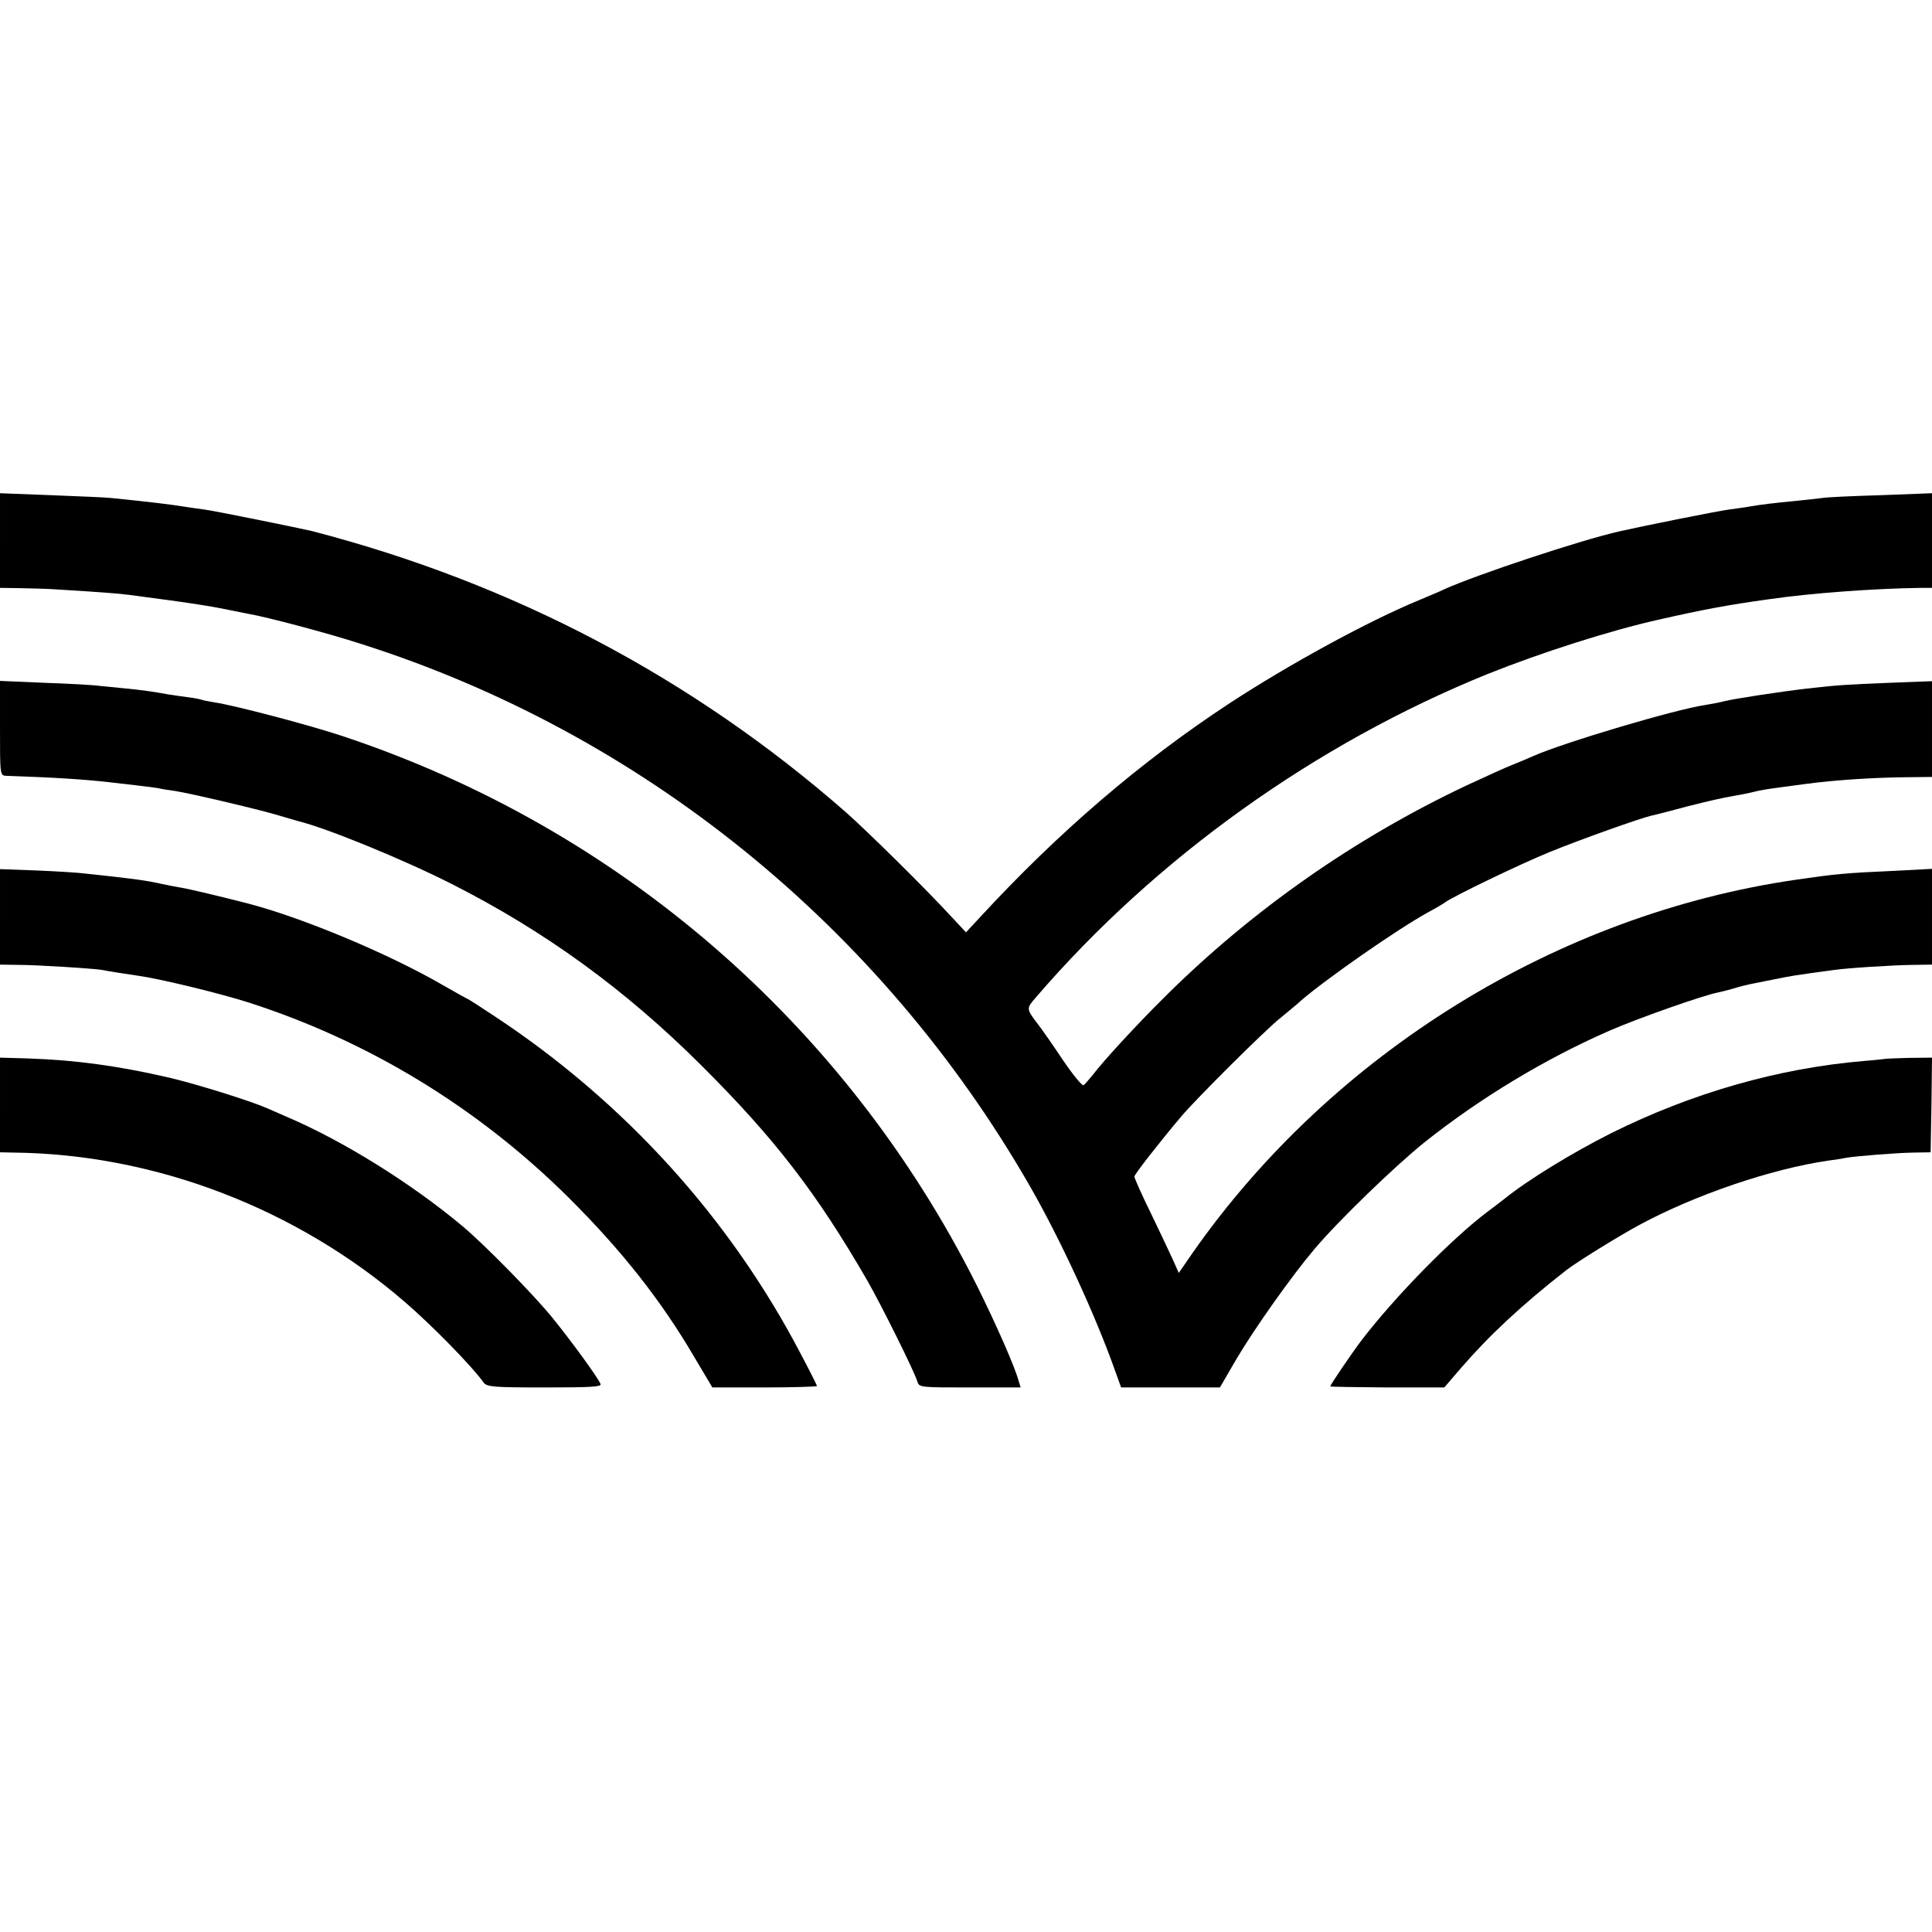
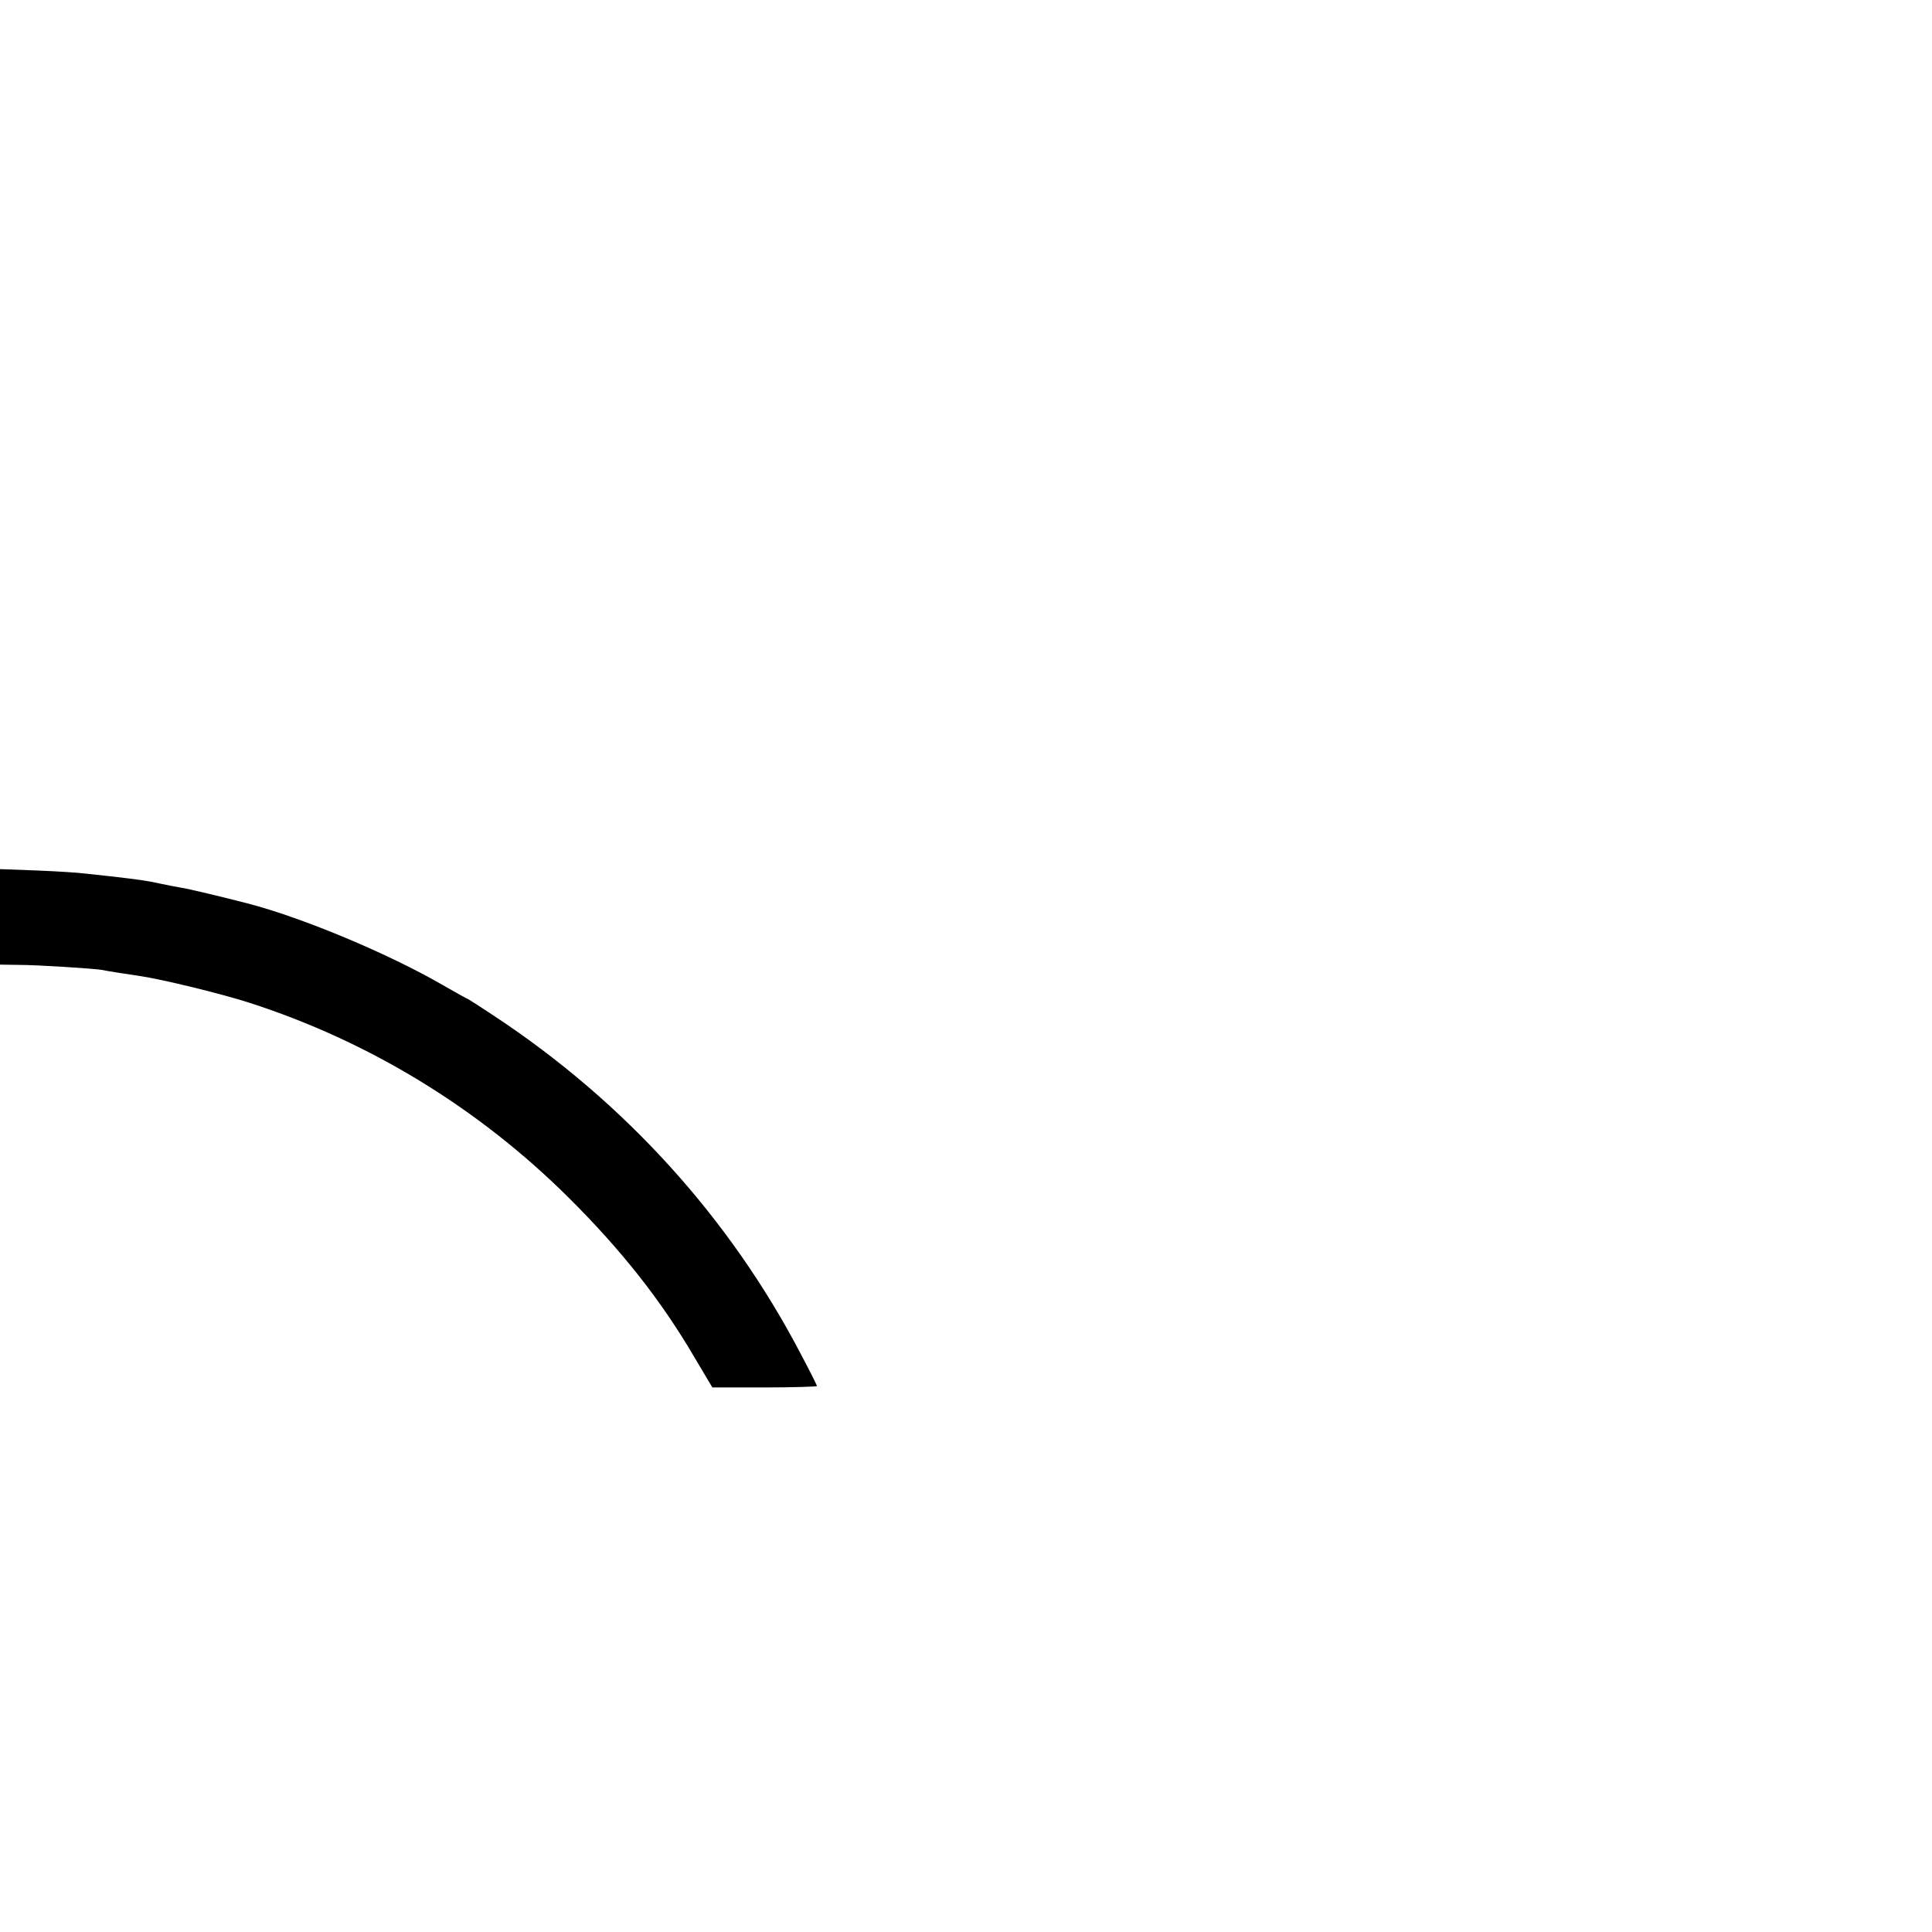
<svg xmlns="http://www.w3.org/2000/svg" version="1.0" width="700pt" height="700pt" viewBox="0 0 700 700" preserveAspectRatio="xMidYMid meet">
  <g transform="translate(0,700) scale(0.1,-0.1)" fill="#000000" stroke="none">
-     <path d="M0 5041 l0 -171 73 -1 c39 -1 95 -2 122 -4 152 -9 243 -16 270 -20 17 -2 84 -11 150 -20 66 -9 152 -22 190 -30 39 -8 81 -16 95 -19 65 -11 288 -70 405 -108 1019 -323 1885 -1024 2425 -1963 109 -189 239 -470 310 -671 l22 -61 179 0 179 0 61 105 c66 111 199 299 282 397 88 104 290 299 398 386 201 160 436 302 669 404 105 46 342 129 394 139 15 3 42 10 59 15 18 6 43 12 57 15 14 3 50 10 80 16 73 15 81 16 220 35 54 8 219 18 287 19 l73 1 0 173 0 174 -132 -7 c-184 -8 -220 -12 -358 -32 -868 -125 -1682 -629 -2188 -1351 l-51 -74 -22 49 c-12 26 -48 103 -80 169 -33 67 -59 126 -59 131 0 8 90 123 170 218 51 61 303 312 357 355 30 25 65 53 76 64 94 81 351 260 462 321 28 15 55 31 60 35 23 19 278 142 380 183 107 44 326 122 369 132 11 2 73 18 136 35 63 16 133 32 155 35 22 4 56 10 75 15 19 5 53 11 75 14 22 3 76 10 120 16 104 14 247 23 362 24 l93 1 0 174 0 173 -157 -6 c-151 -6 -184 -8 -298 -21 -87 -10 -259 -36 -295 -45 -19 -5 -51 -11 -70 -14 -110 -16 -513 -136 -624 -185 -22 -10 -57 -24 -76 -32 -19 -7 -94 -41 -167 -75 -404 -191 -776 -451 -1093 -766 -98 -97 -221 -230 -261 -283 -13 -16 -28 -33 -33 -37 -5 -3 -38 37 -74 90 -36 54 -77 113 -92 132 -42 55 -42 56 -7 96 435 506 1013 919 1637 1172 192 77 445 158 620 197 159 36 248 53 400 74 150 22 385 39 548 41 l42 0 0 171 0 172 -182 -7 c-101 -3 -196 -7 -213 -10 -16 -2 -61 -7 -100 -11 -74 -7 -124 -13 -165 -20 -14 -3 -47 -7 -75 -11 -39 -5 -304 -58 -397 -79 -142 -32 -517 -157 -633 -209 -16 -8 -59 -26 -95 -41 -186 -77 -471 -233 -685 -373 -320 -210 -619 -466 -903 -774 l-52 -56 -57 61 c-90 98 -301 306 -378 374 -557 488 -1206 830 -1935 1019 -42 10 -351 73 -390 78 -25 3 -56 8 -70 10 -50 8 -121 17 -270 32 -19 2 -117 6 -217 10 l-183 7 0 -172z" />
-     <path d="M0 4361 c0 -170 0 -171 23 -172 179 -6 283 -13 372 -23 17 -2 59 -7 95 -11 36 -4 74 -9 85 -11 11 -3 38 -7 60 -10 53 -8 317 -70 380 -90 28 -8 57 -17 65 -19 103 -25 379 -138 555 -227 338 -171 629 -382 906 -658 266 -265 417 -461 601 -779 50 -87 170 -328 182 -367 6 -21 12 -21 190 -21 l184 0 -8 26 c-15 54 -83 207 -151 344 -475 947 -1299 1660 -2304 1992 -118 39 -388 110 -457 120 -24 4 -45 8 -48 10 -3 1 -25 6 -50 9 -25 3 -56 8 -70 10 -53 10 -105 17 -159 22 -31 3 -72 7 -91 9 -19 3 -108 8 -197 11 l-163 7 0 -172z" />
    <path d="M0 3678 l0 -173 68 -1 c68 0 268 -13 300 -18 18 -4 89 -15 137 -22 82 -12 291 -63 395 -96 436 -140 833 -382 1161 -708 190 -189 334 -371 454 -576 l66 -111 189 0 c105 0 190 3 190 5 0 3 -26 55 -59 117 -257 492 -638 912 -1109 1223 -51 34 -95 62 -96 62 -2 0 -43 23 -92 51 -193 112 -505 243 -704 295 -93 24 -218 54 -245 58 -19 3 -54 10 -77 15 -44 10 -82 15 -178 26 -30 3 -72 8 -92 10 -21 3 -99 8 -173 11 l-135 5 0 -173z" />
-     <path d="M0 2996 l0 -171 48 -1 c512 -5 1027 -202 1422 -544 96 -83 242 -232 282 -289 12 -16 34 -18 221 -18 163 0 207 2 203 12 -8 22 -106 156 -174 240 -71 87 -247 266 -327 333 -188 157 -433 309 -637 396 -21 9 -53 23 -71 31 -62 27 -251 86 -352 110 -186 43 -338 64 -512 70 l-103 3 0 -172z" />
-     <path d="M6827 3163 c-1 0 -33 -4 -72 -7 -311 -26 -625 -116 -918 -262 -139 -70 -300 -168 -388 -239 -14 -11 -40 -31 -59 -45 -129 -97 -334 -306 -456 -465 -35 -46 -114 -162 -114 -168 0 -2 93 -3 207 -4 l206 0 60 70 c104 120 221 229 382 355 37 29 194 126 265 164 202 109 478 203 685 233 23 3 51 7 63 10 35 6 181 18 247 19 l60 1 3 172 2 171 -86 -1 c-47 -1 -86 -3 -87 -4z" />
  </g>
</svg>